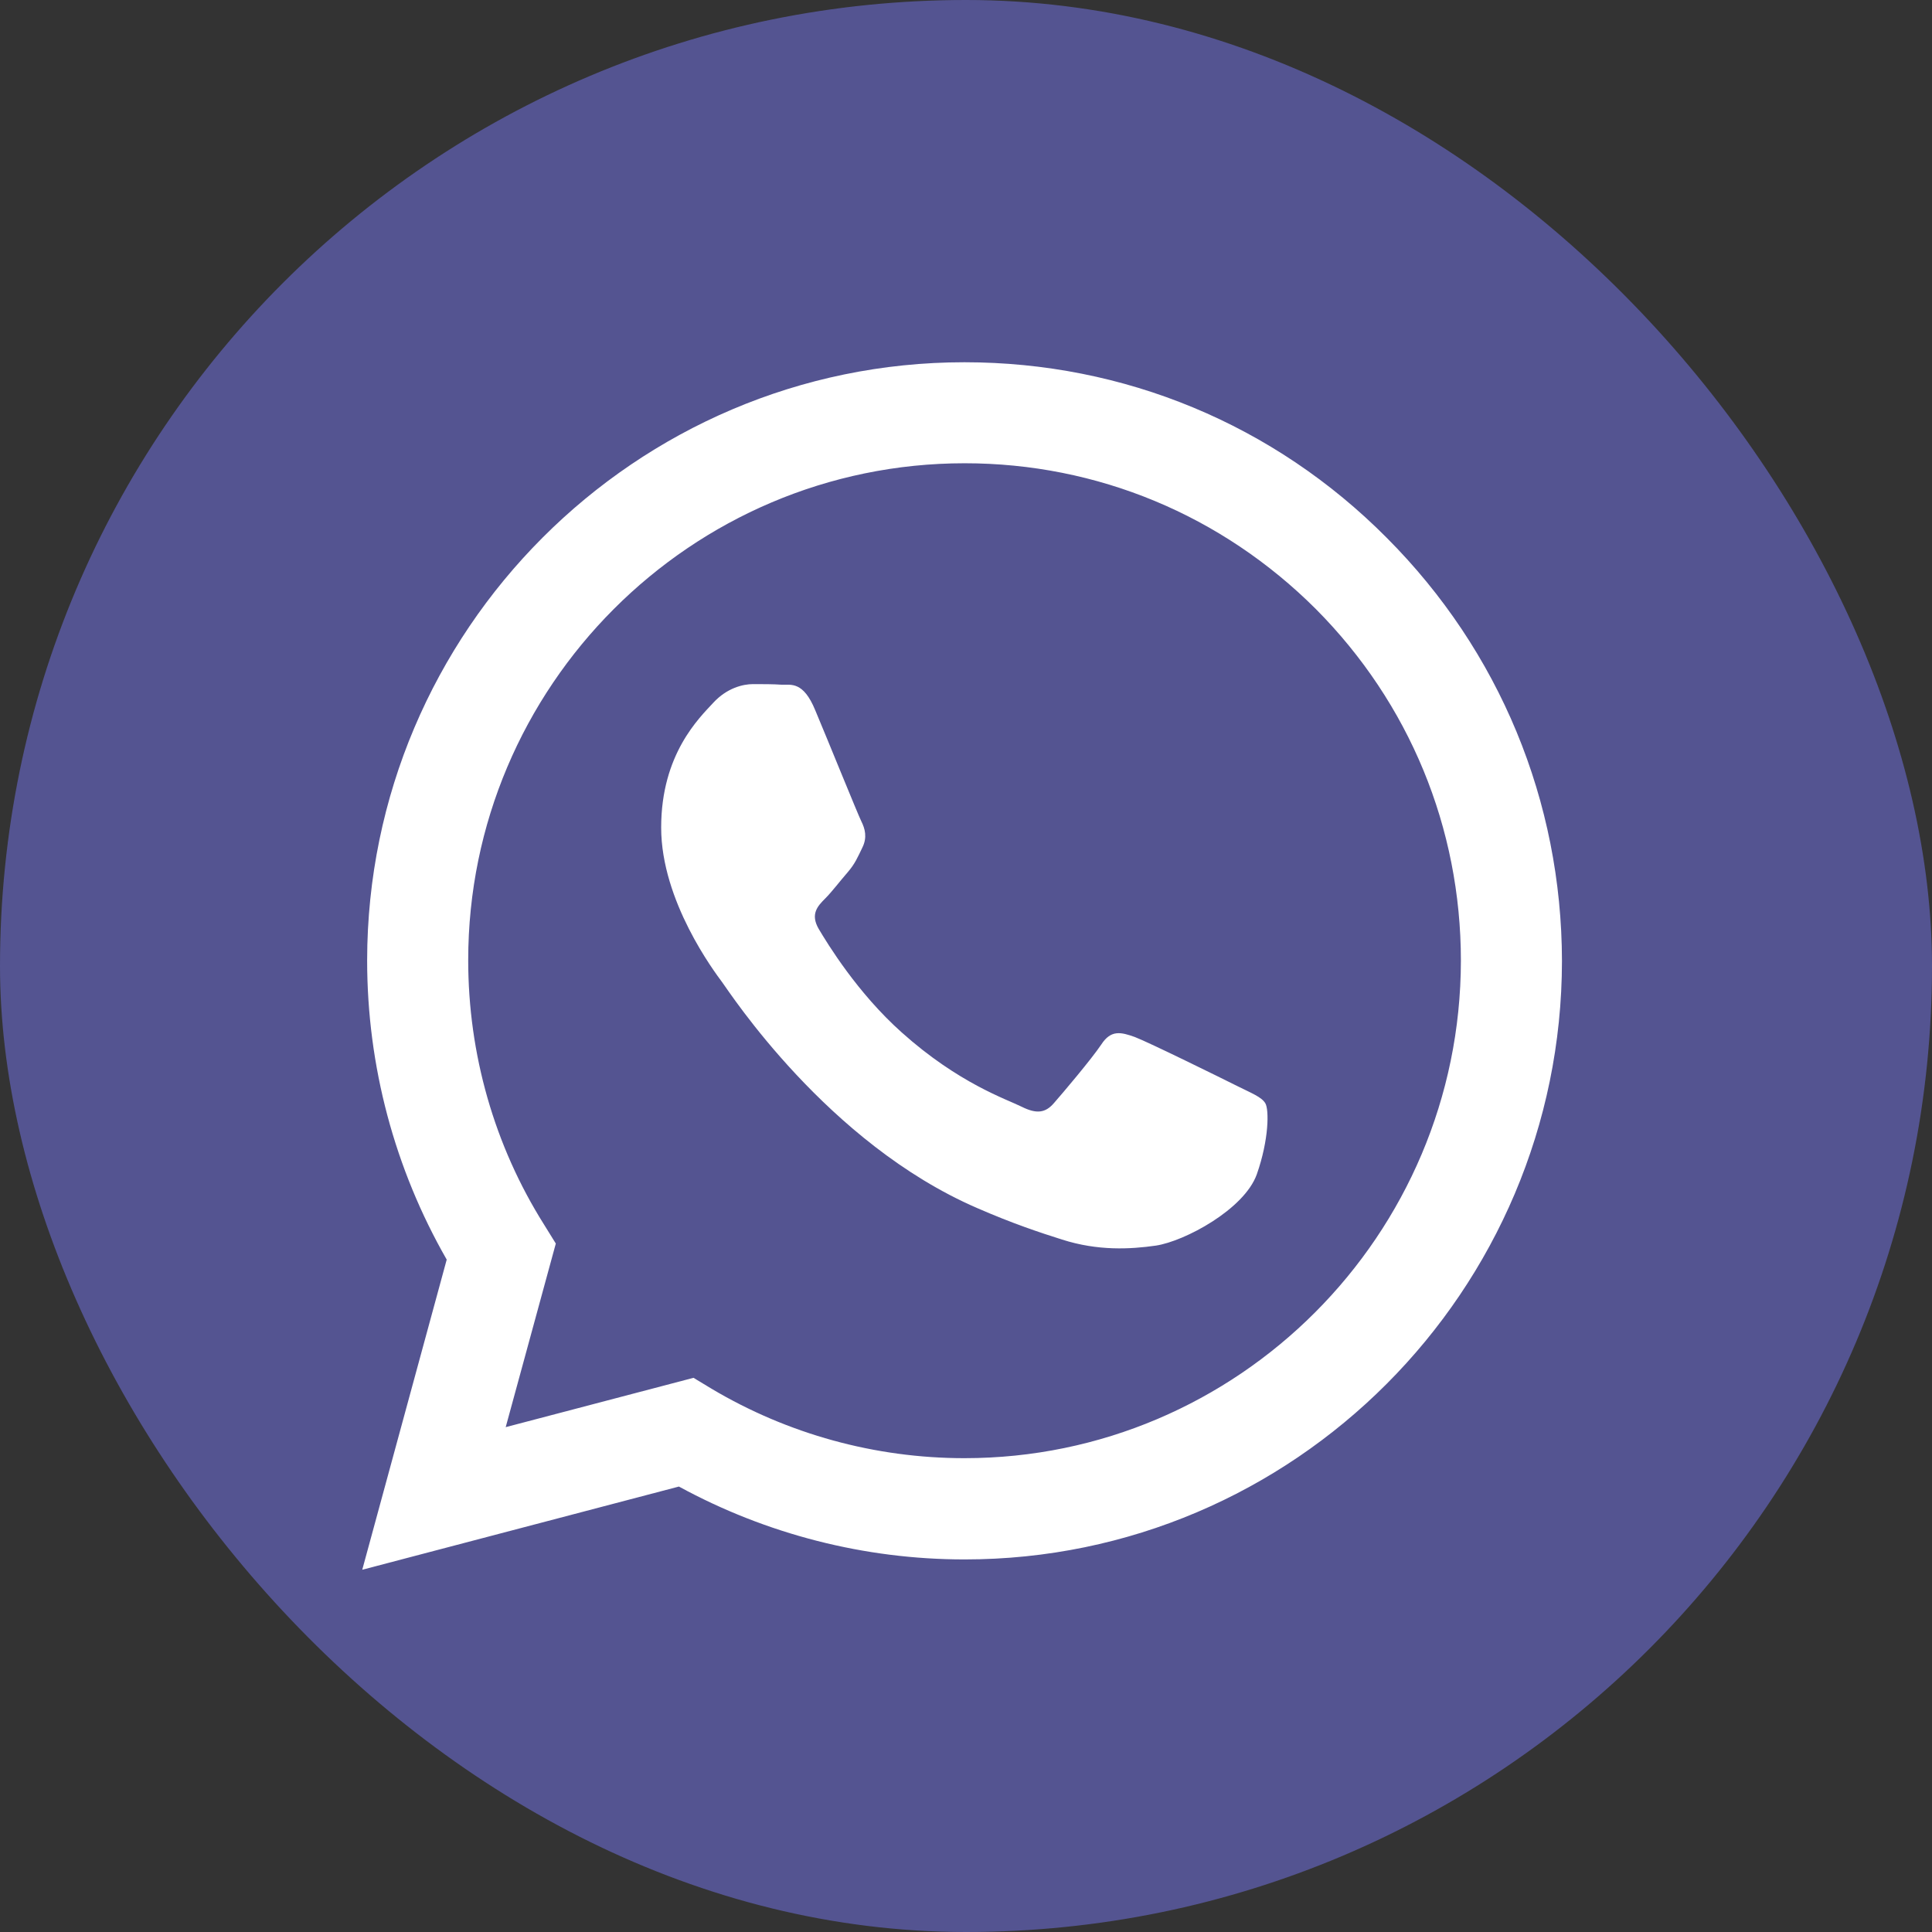
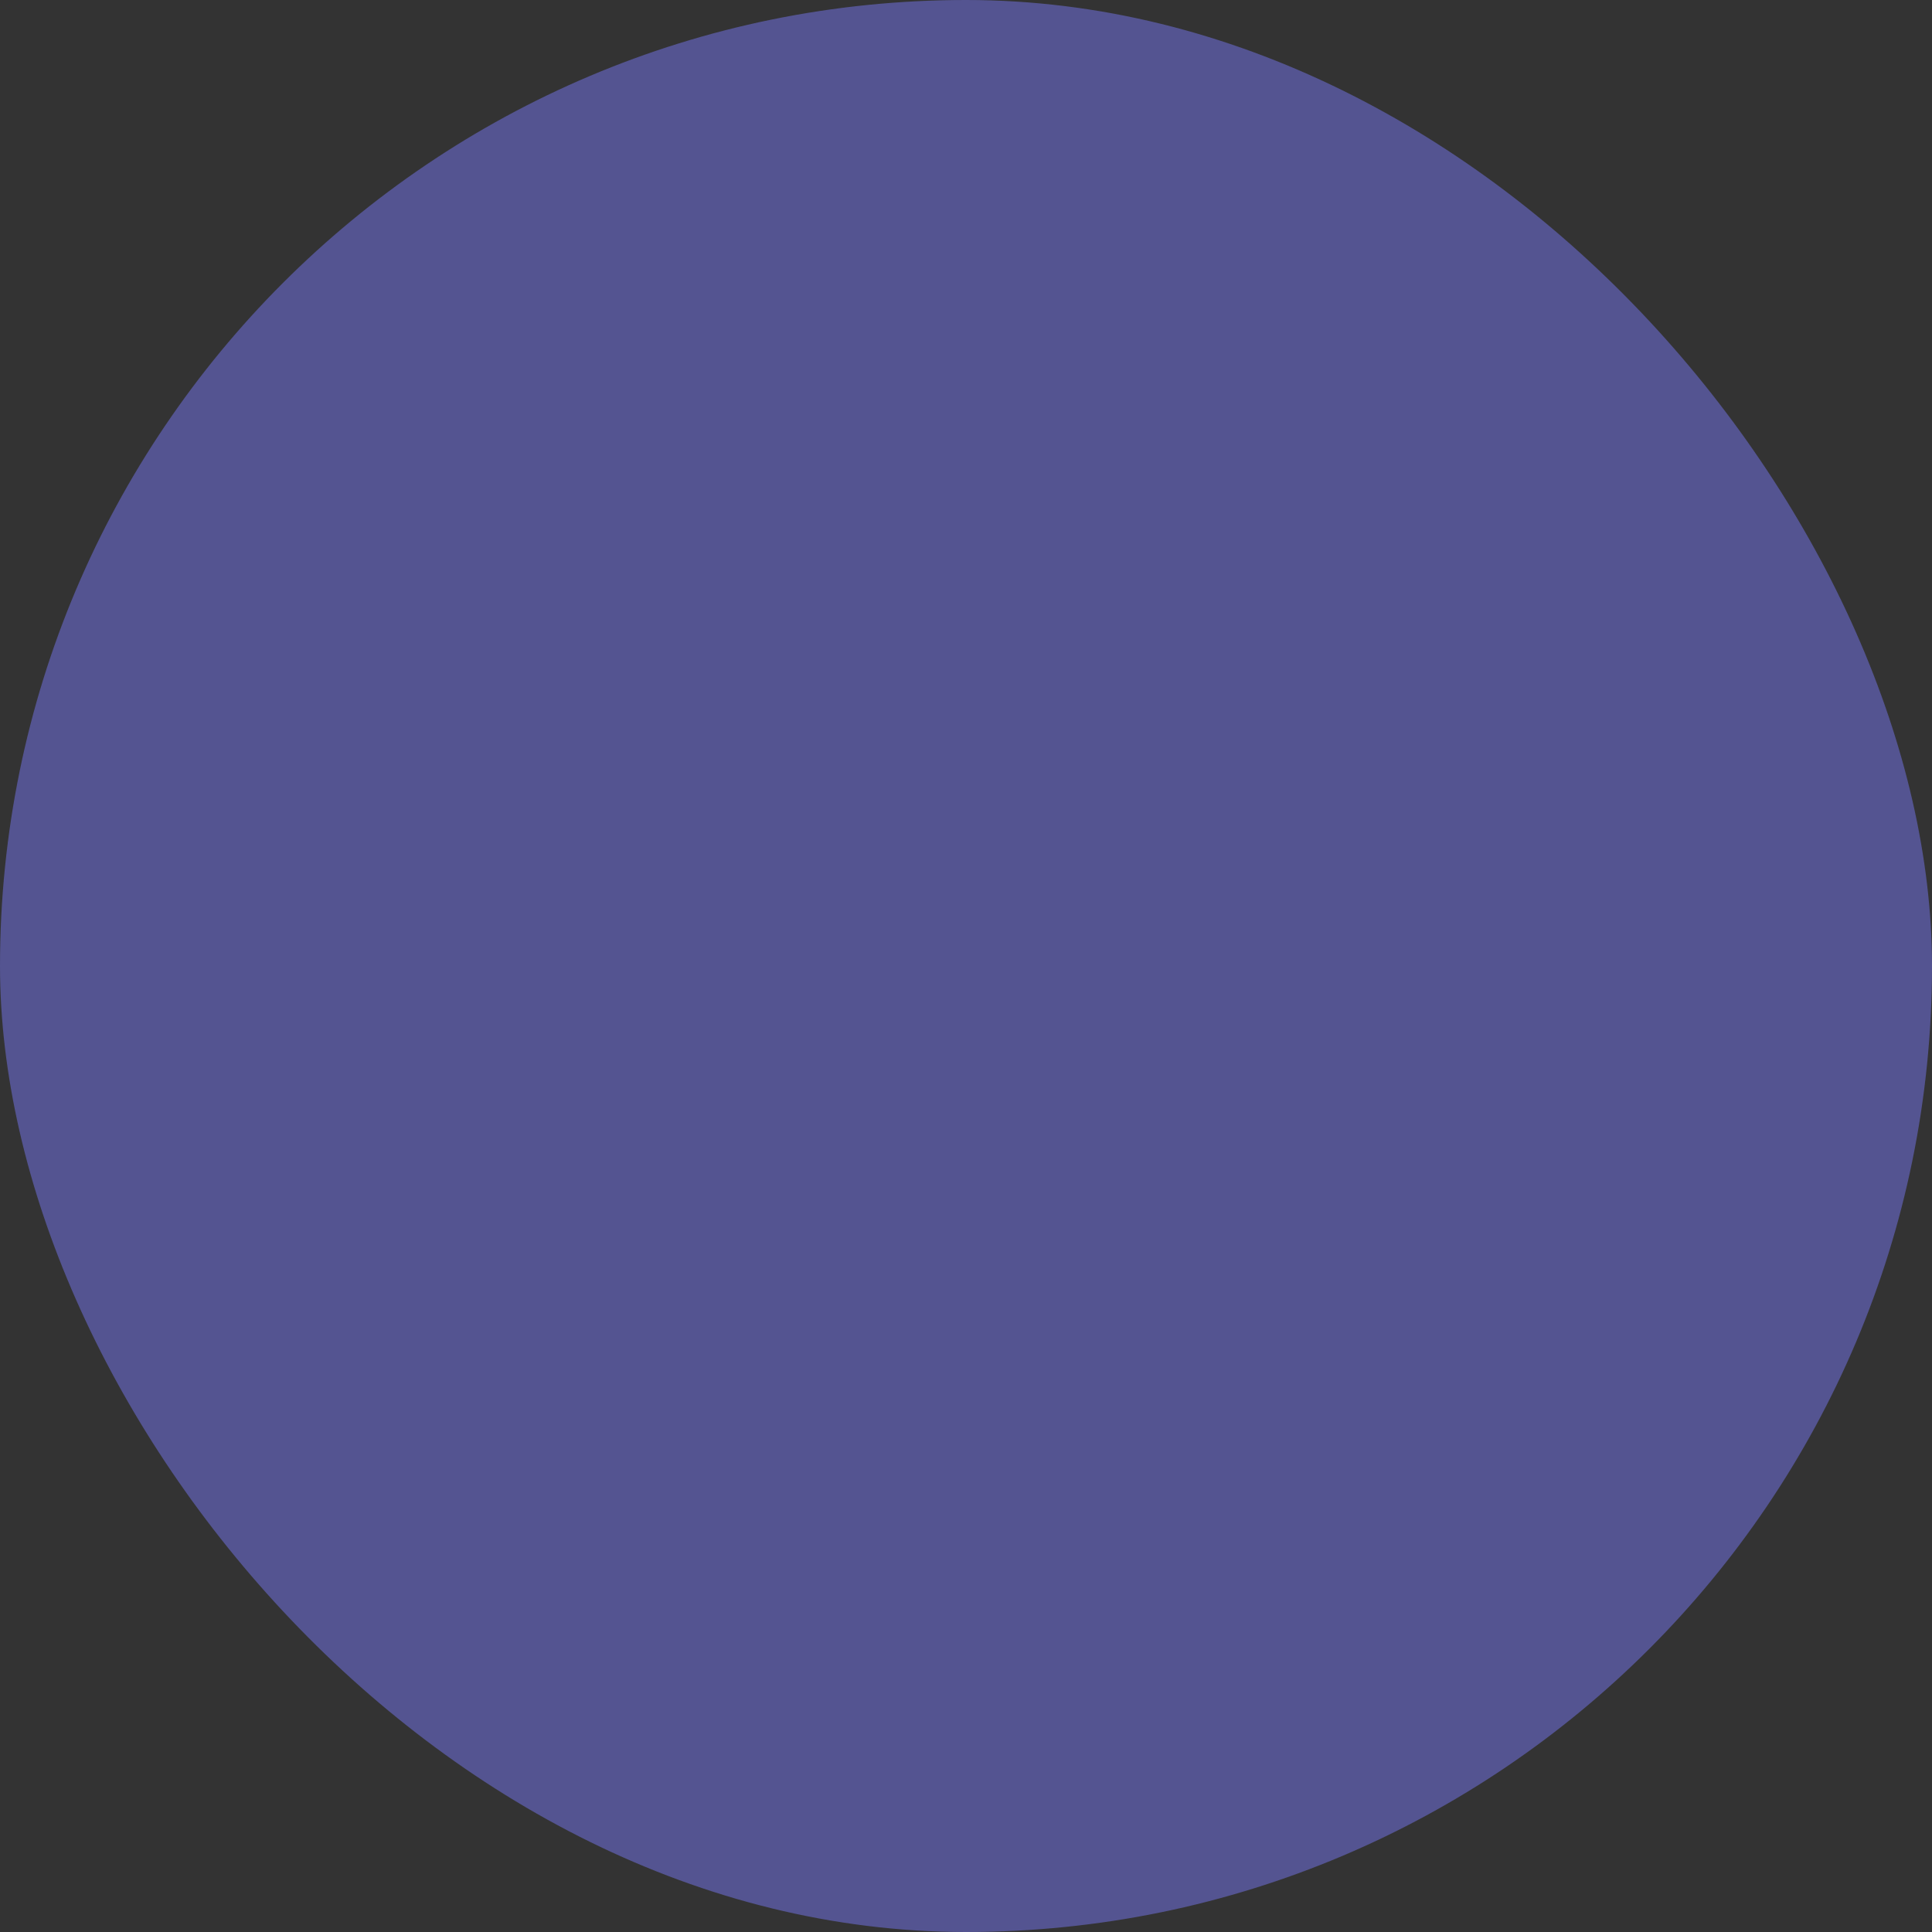
<svg xmlns="http://www.w3.org/2000/svg" width="32" height="32" viewBox="0 0 32 32" fill="none">
  <rect x="0" y="0" width="32" height="32" fill="#333333" stroke="none" />
  <rect width="32" height="32" rx="16" fill="#545491" />
-   <path fill-rule="evenodd" clip-rule="evenodd" d="M22.969 8.908C21.105 7.031 18.62 6 15.974 6C10.524 6 6.085 10.448 6.081 15.907C6.081 17.656 6.536 19.357 7.399 20.863L6 26L11.245 24.622C12.692 25.411 14.319 25.829 15.974 25.829H15.978C21.428 25.829 25.867 21.381 25.871 15.917C25.867 13.27 24.837 10.78 22.969 8.908ZM15.974 24.152C14.494 24.152 13.047 23.752 11.786 23.002L11.487 22.821L8.376 23.638L9.206 20.597L9.012 20.284C8.186 18.972 7.755 17.456 7.755 15.903C7.755 11.369 11.444 7.673 15.978 7.673C18.174 7.673 20.237 8.533 21.793 10.086C23.344 11.645 24.197 13.712 24.197 15.912C24.192 20.459 20.503 24.152 15.974 24.152ZM20.484 17.984C20.237 17.86 19.023 17.262 18.796 17.176C18.568 17.095 18.402 17.052 18.241 17.3C18.075 17.547 17.6 18.107 17.458 18.269C17.316 18.435 17.169 18.454 16.922 18.331C16.675 18.207 15.879 17.946 14.935 17.1C14.2 16.444 13.707 15.632 13.56 15.385C13.417 15.138 13.545 15.005 13.669 14.881C13.778 14.772 13.915 14.591 14.039 14.449C14.162 14.306 14.205 14.201 14.285 14.035C14.366 13.869 14.328 13.726 14.266 13.603C14.205 13.479 13.711 12.258 13.503 11.764C13.304 11.279 13.1 11.346 12.948 11.341C12.806 11.331 12.64 11.331 12.474 11.331C12.308 11.331 12.042 11.393 11.814 11.64C11.587 11.887 10.951 12.486 10.951 13.707C10.951 14.928 11.838 16.102 11.961 16.268C12.085 16.435 13.702 18.934 16.182 20.008C16.77 20.265 17.23 20.417 17.591 20.531C18.184 20.721 18.72 20.692 19.146 20.631C19.621 20.559 20.607 20.032 20.816 19.452C21.02 18.872 21.02 18.378 20.958 18.274C20.896 18.169 20.73 18.107 20.484 17.984Z" fill="white" />
</svg>